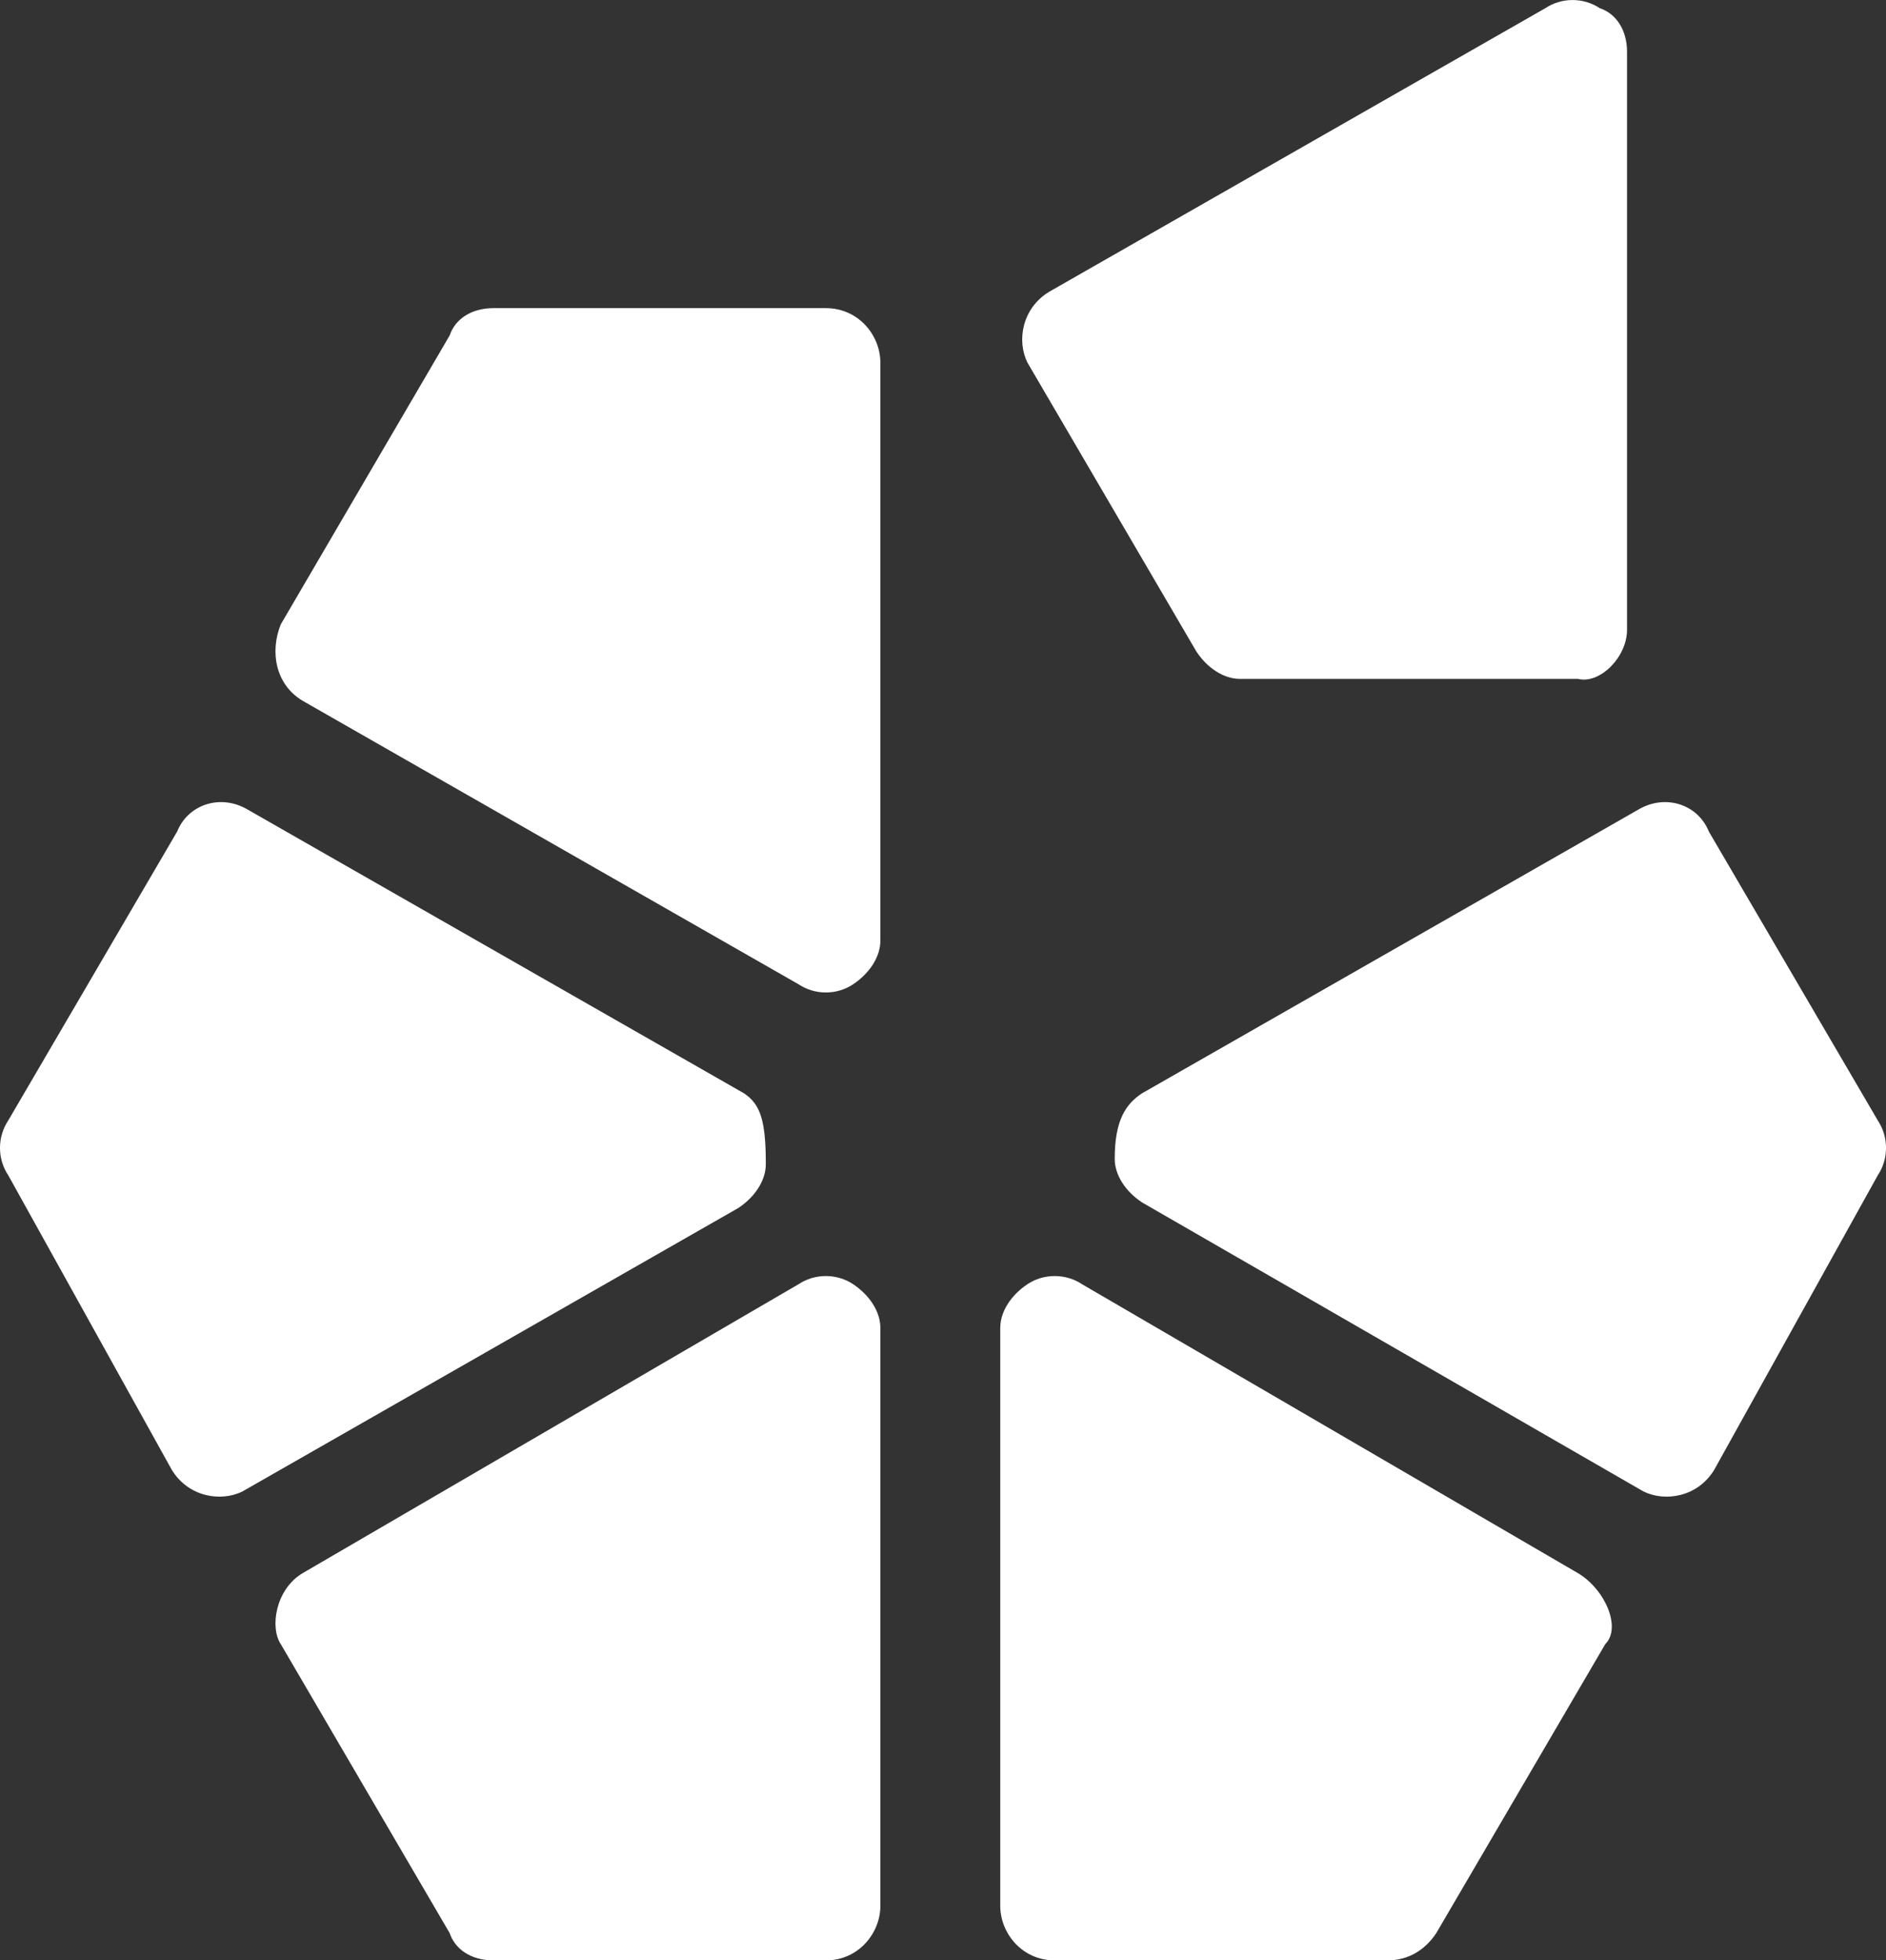
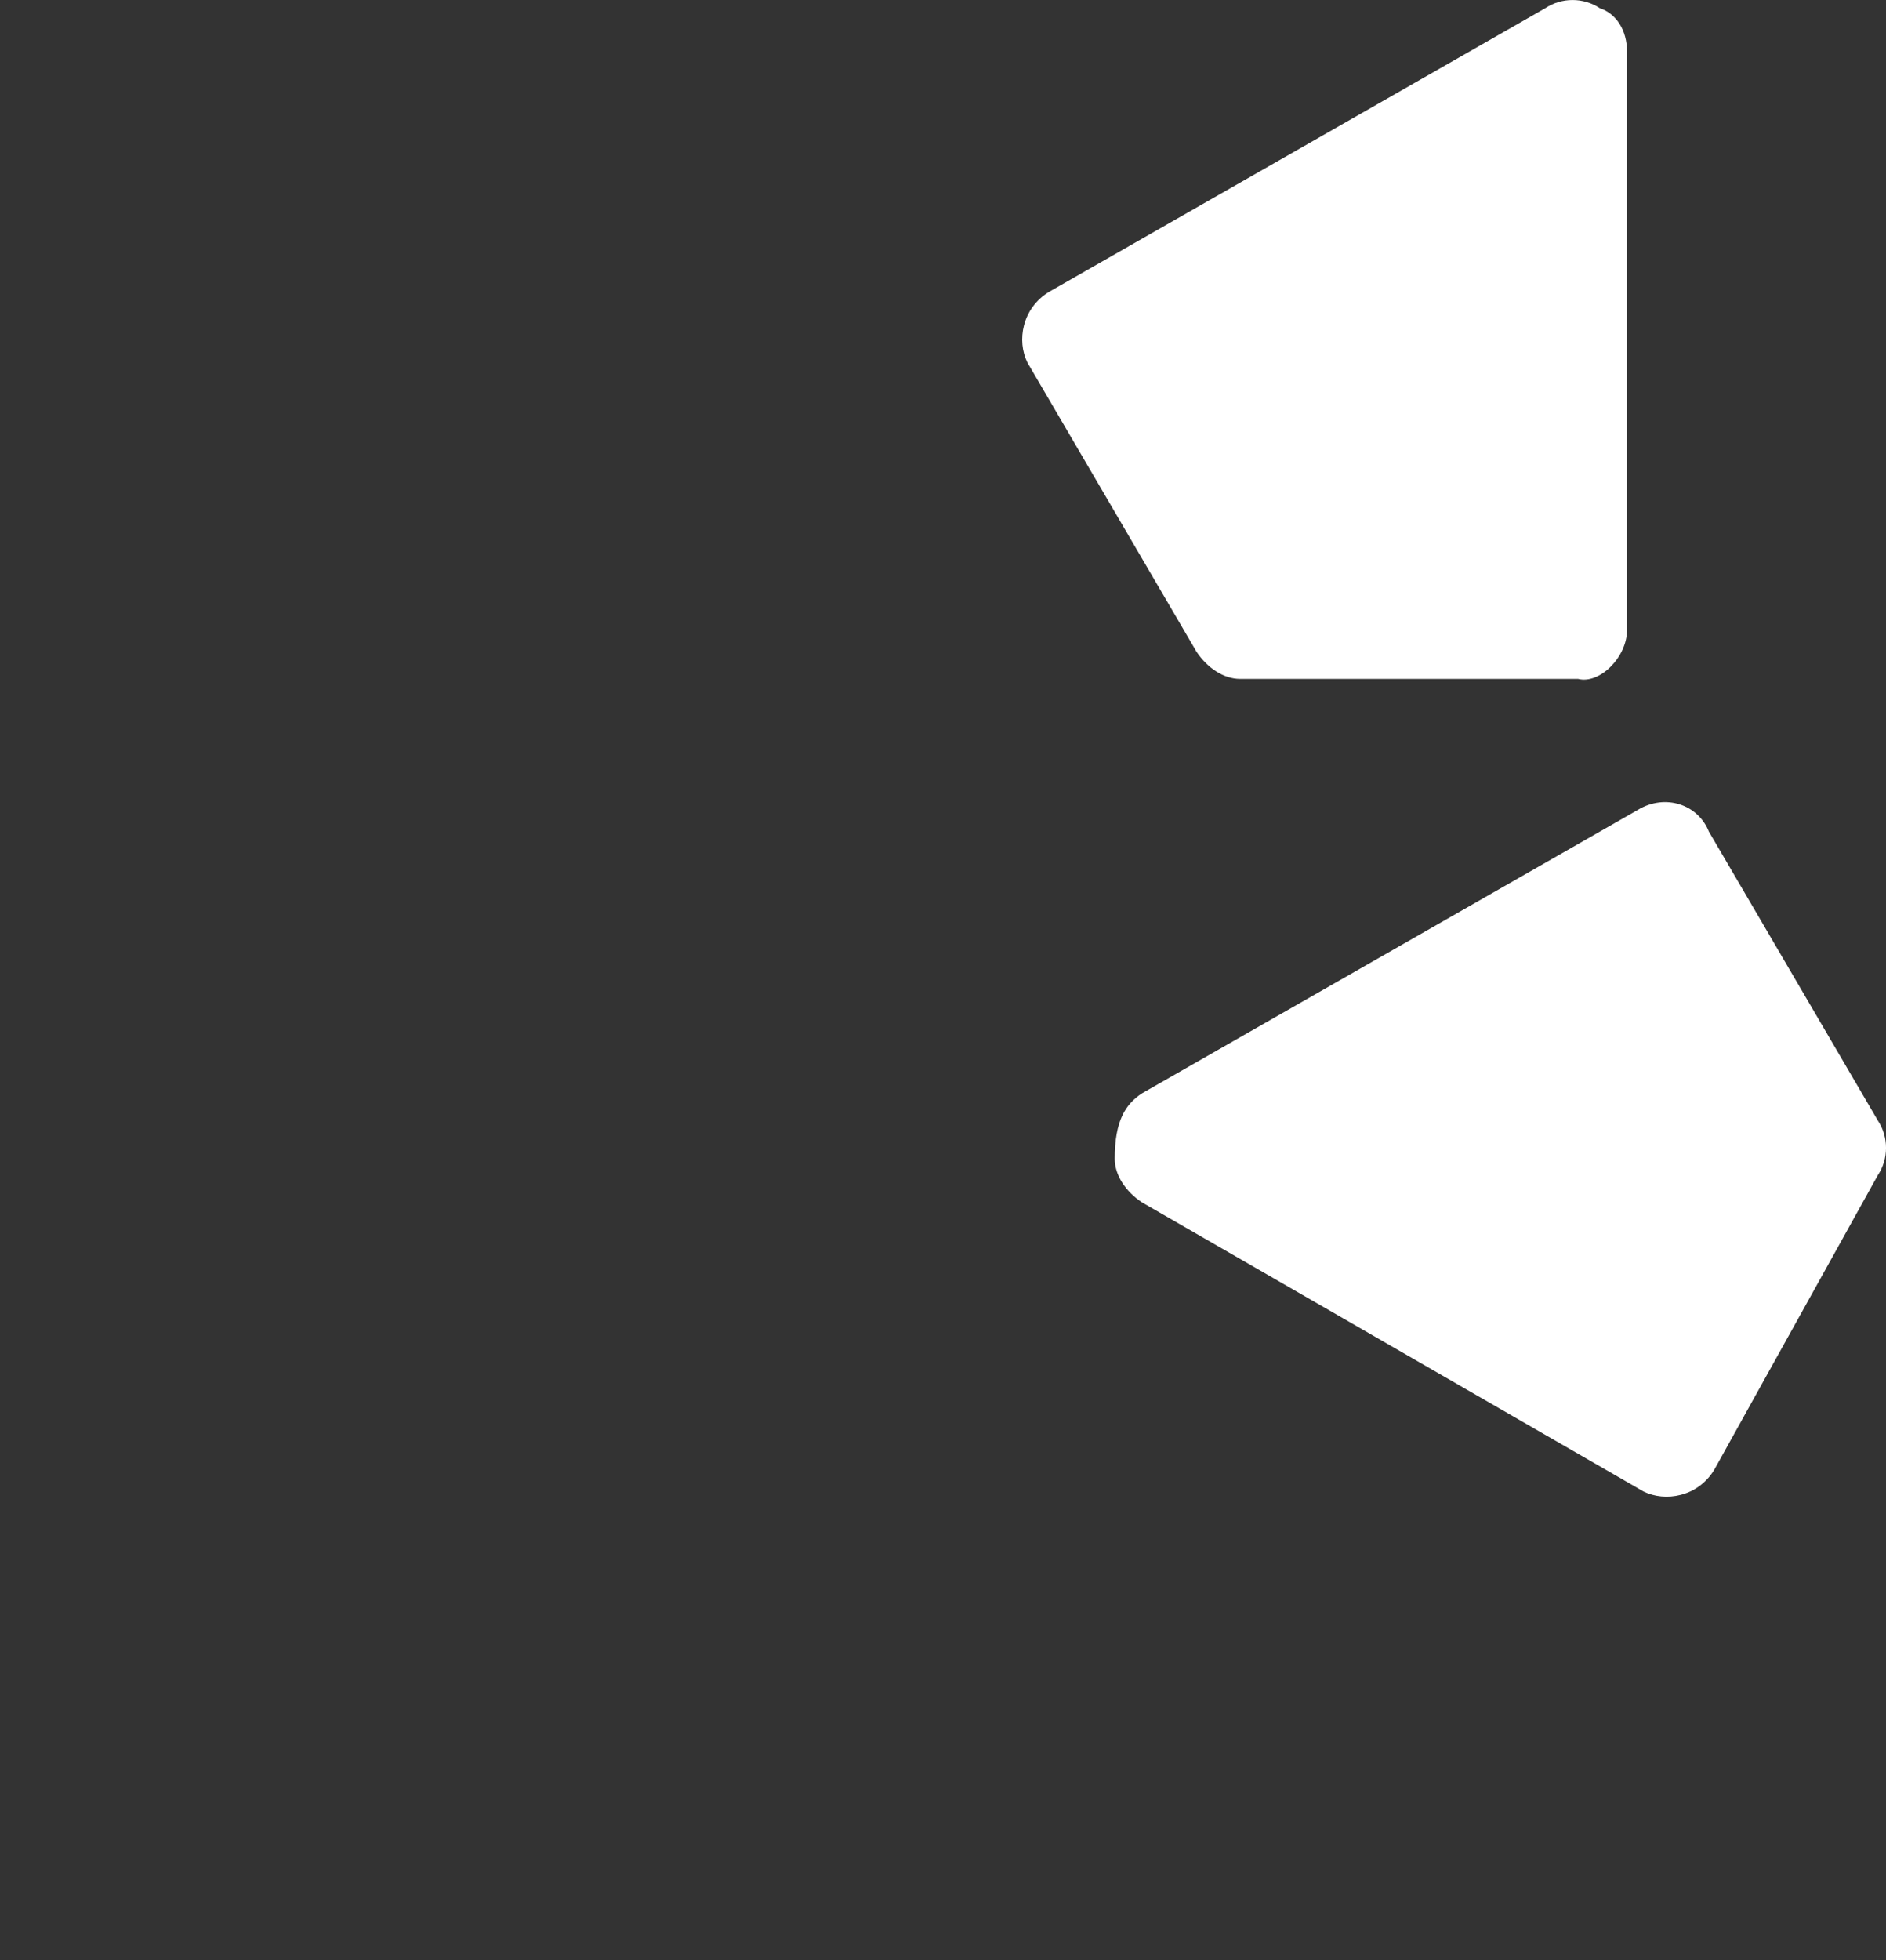
<svg xmlns="http://www.w3.org/2000/svg" version="1.1" id="Layer_1" x="0px" y="0px" width="39.99px" height="41.549px" viewBox="-2.645 -2.75 39.99 41.549" enable-background="new -2.645 -2.75 39.99 41.549" xml:space="preserve">
  <rect x="-2.645" y="-2.75" width="39.99" height="41.549" fill="#333333" stroke="none" />
  <g>
    <path fill="#FFFFFF" d="M31.854,10.6L31.854,10.6V-1.652c0-0.462-0.231-0.809-0.577-0.924c-0.347-0.231-0.81-0.231-1.156,0   L19.603,3.433l0,0c-0.578,0.348-0.693,1.041-0.462,1.503l3.583,6.125c0.23,0.347,0.578,0.578,0.925,0.578h7.167   C31.277,11.755,31.854,11.177,31.854,10.6z" />
    <path fill="#FFFFFF" d="M21.569,20.423l10.518-6.01l0,0c0.577-0.346,1.271-0.116,1.502,0.462l3.584,6.126   c0.23,0.348,0.23,0.81,0,1.155l-3.468,6.242c-0.347,0.578-1.041,0.692-1.504,0.462l0,0l-10.632-6.126   c-0.348-0.23-0.578-0.578-0.578-0.924C20.991,21.001,21.221,20.653,21.569,20.423z" />
-     <path fill="#FFFFFF" d="M30.816,30.594L30.816,30.594l-10.519-6.126c-0.347-0.23-0.81-0.23-1.156,0   c-0.346,0.231-0.577,0.578-0.577,0.926v12.251l0,0c0,0.577,0.461,1.155,1.155,1.155h7.05c0.463,0,0.809-0.231,1.04-0.578   l3.584-6.126C31.739,31.75,31.393,30.94,30.816,30.594z" />
-     <path fill="#FFFFFF" d="M3.77,30.594L3.77,30.594l10.518-6.126c0.346-0.23,0.809-0.23,1.156,0c0.346,0.231,0.578,0.578,0.578,0.926   v12.251l0,0c0,0.577-0.463,1.155-1.155,1.155H7.815c-0.462,0-0.81-0.231-0.925-0.578l-3.582-6.126   C3.076,31.75,3.192,30.94,3.77,30.594z" />
-     <path fill="#FFFFFF" d="M3.77,12.102L3.77,12.102l10.518,6.01c0.346,0.231,0.809,0.231,1.156,0   c0.346-0.231,0.578-0.578,0.578-0.925V4.936l0,0c0-0.578-0.463-1.155-1.155-1.155H7.815c-0.462,0-0.81,0.23-0.925,0.578   l-3.582,6.125C3.076,11.062,3.192,11.755,3.77,12.102z" />
-     <path fill="#FFFFFF" d="M13.131,20.423l-10.517-6.01l0,0c-0.578-0.346-1.271-0.116-1.503,0.462l-3.583,6.126   c-0.231,0.348-0.231,0.81,0,1.155l3.467,6.242c0.347,0.578,1.041,0.692,1.502,0.462l0,0l10.518-6.01   c0.346-0.231,0.578-0.578,0.578-0.925C13.594,21.001,13.478,20.653,13.131,20.423z" />
  </g>
</svg>